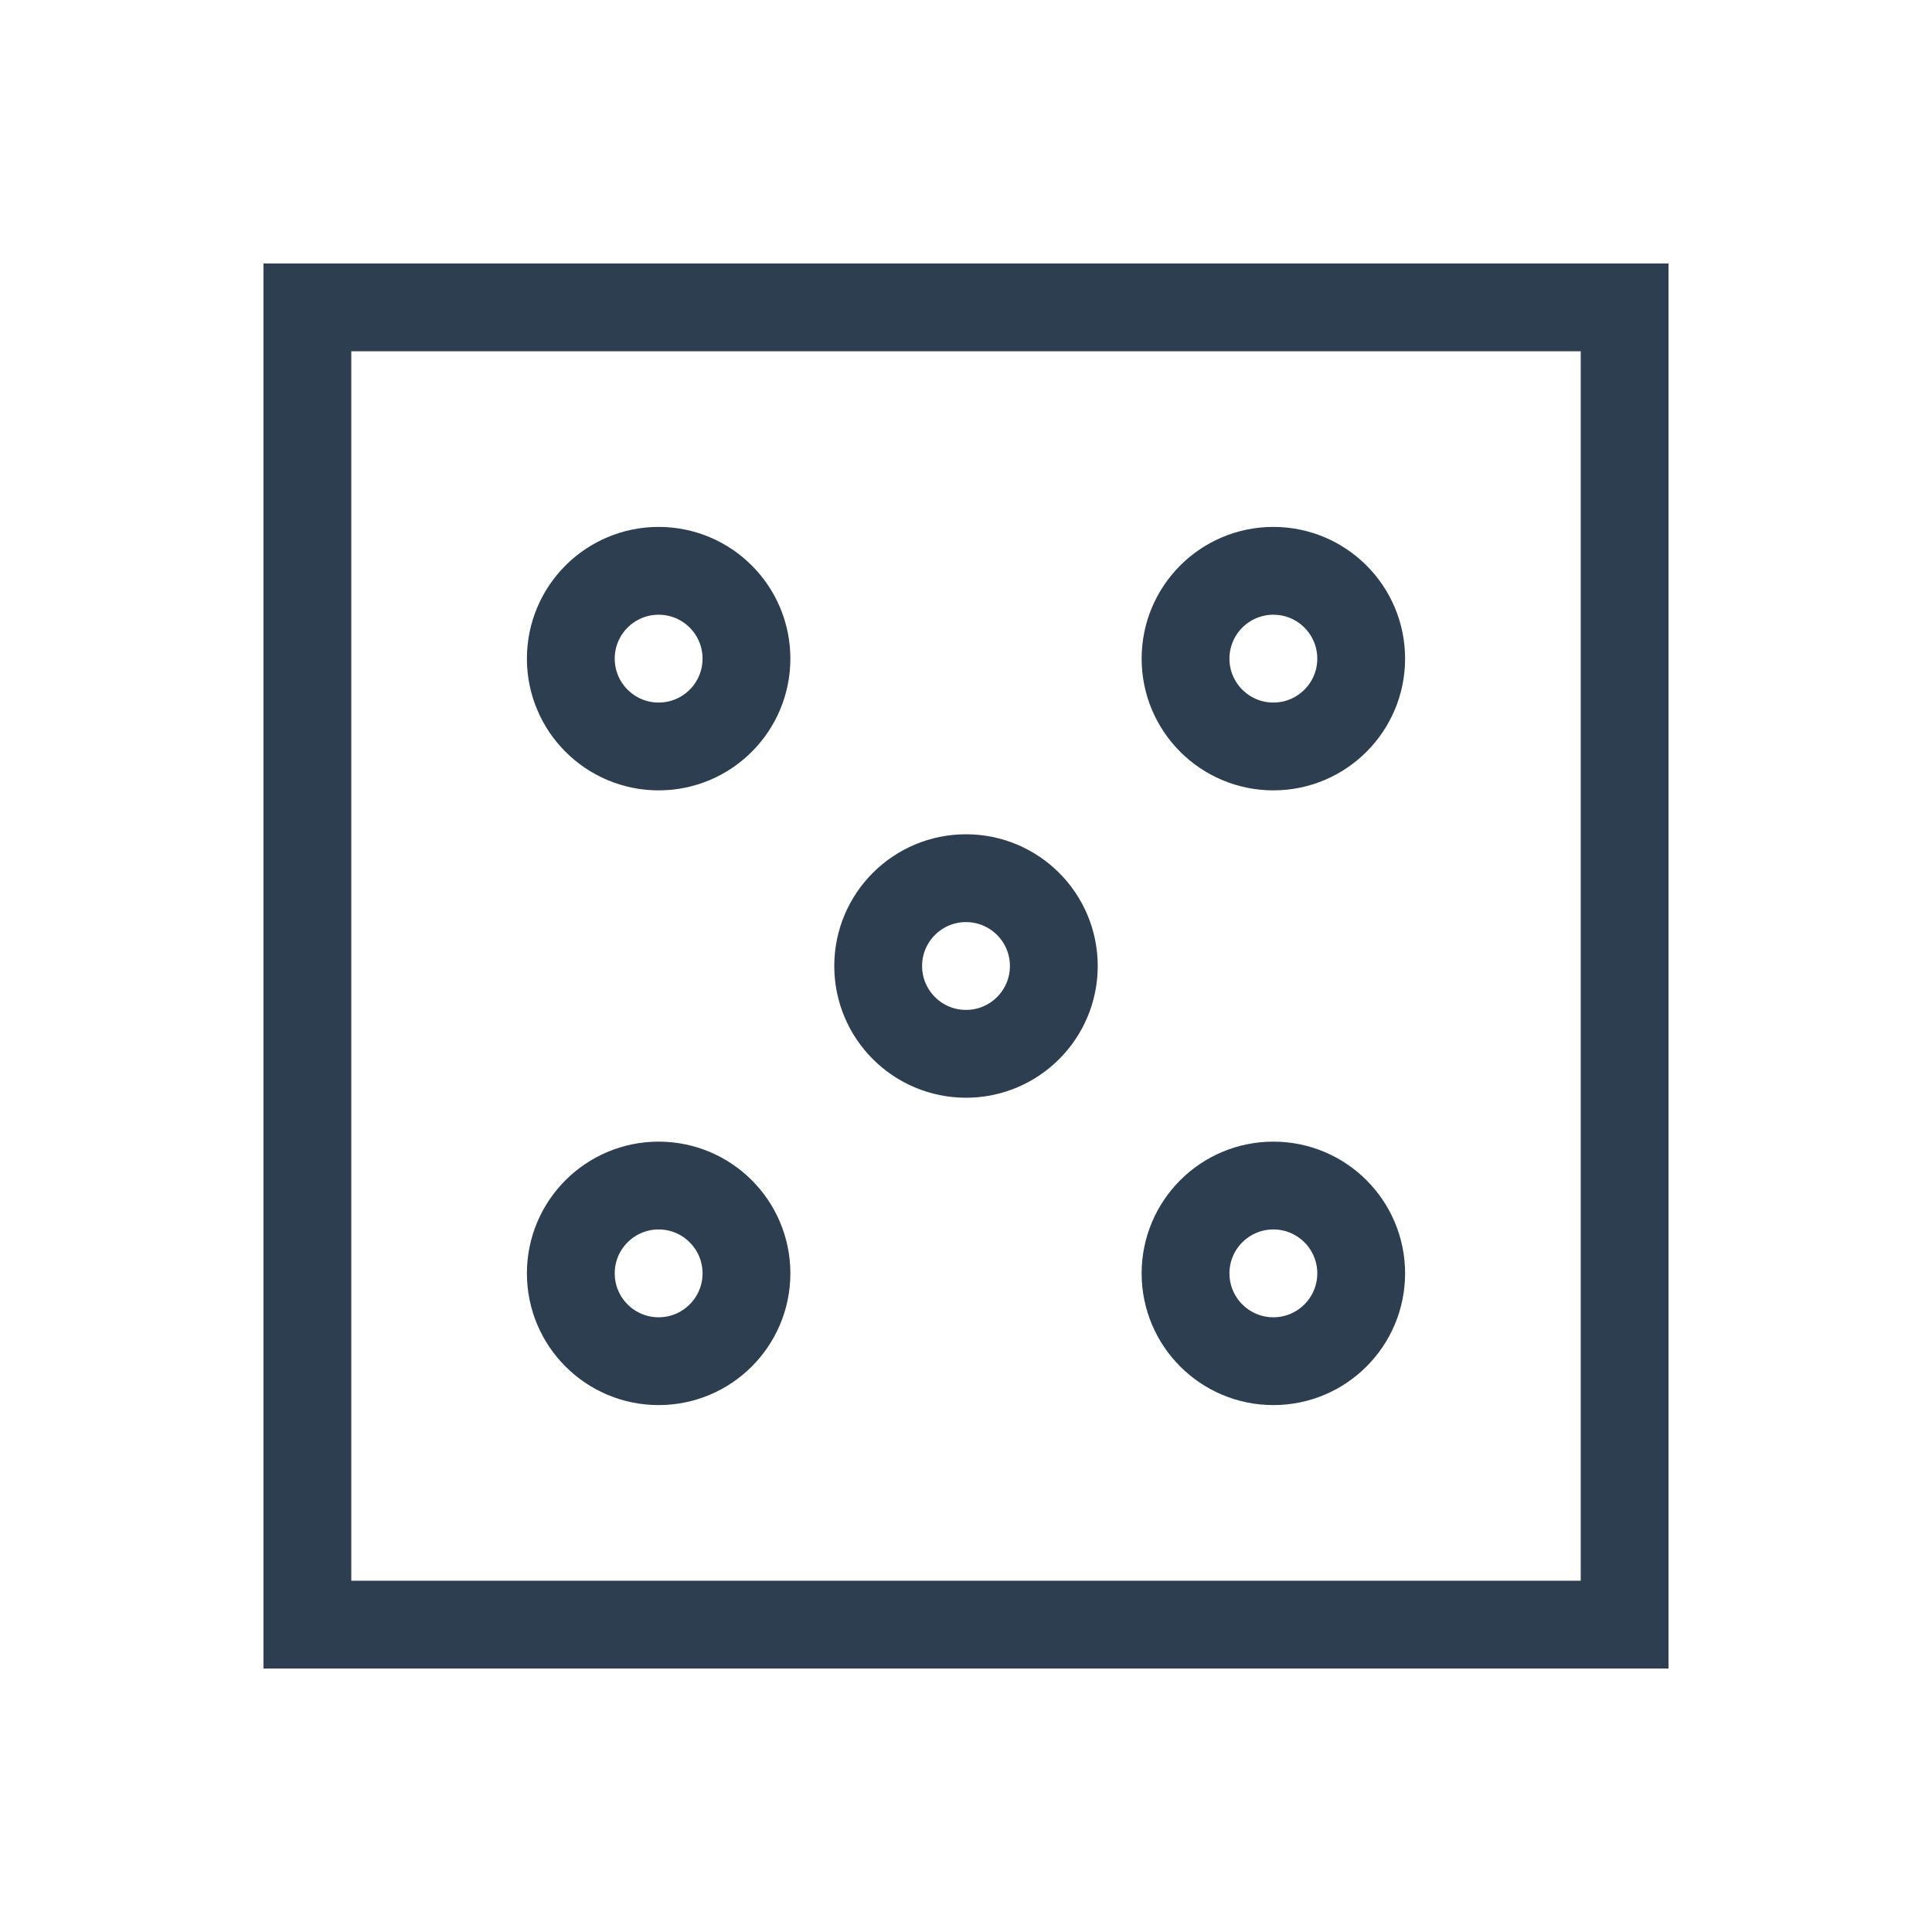
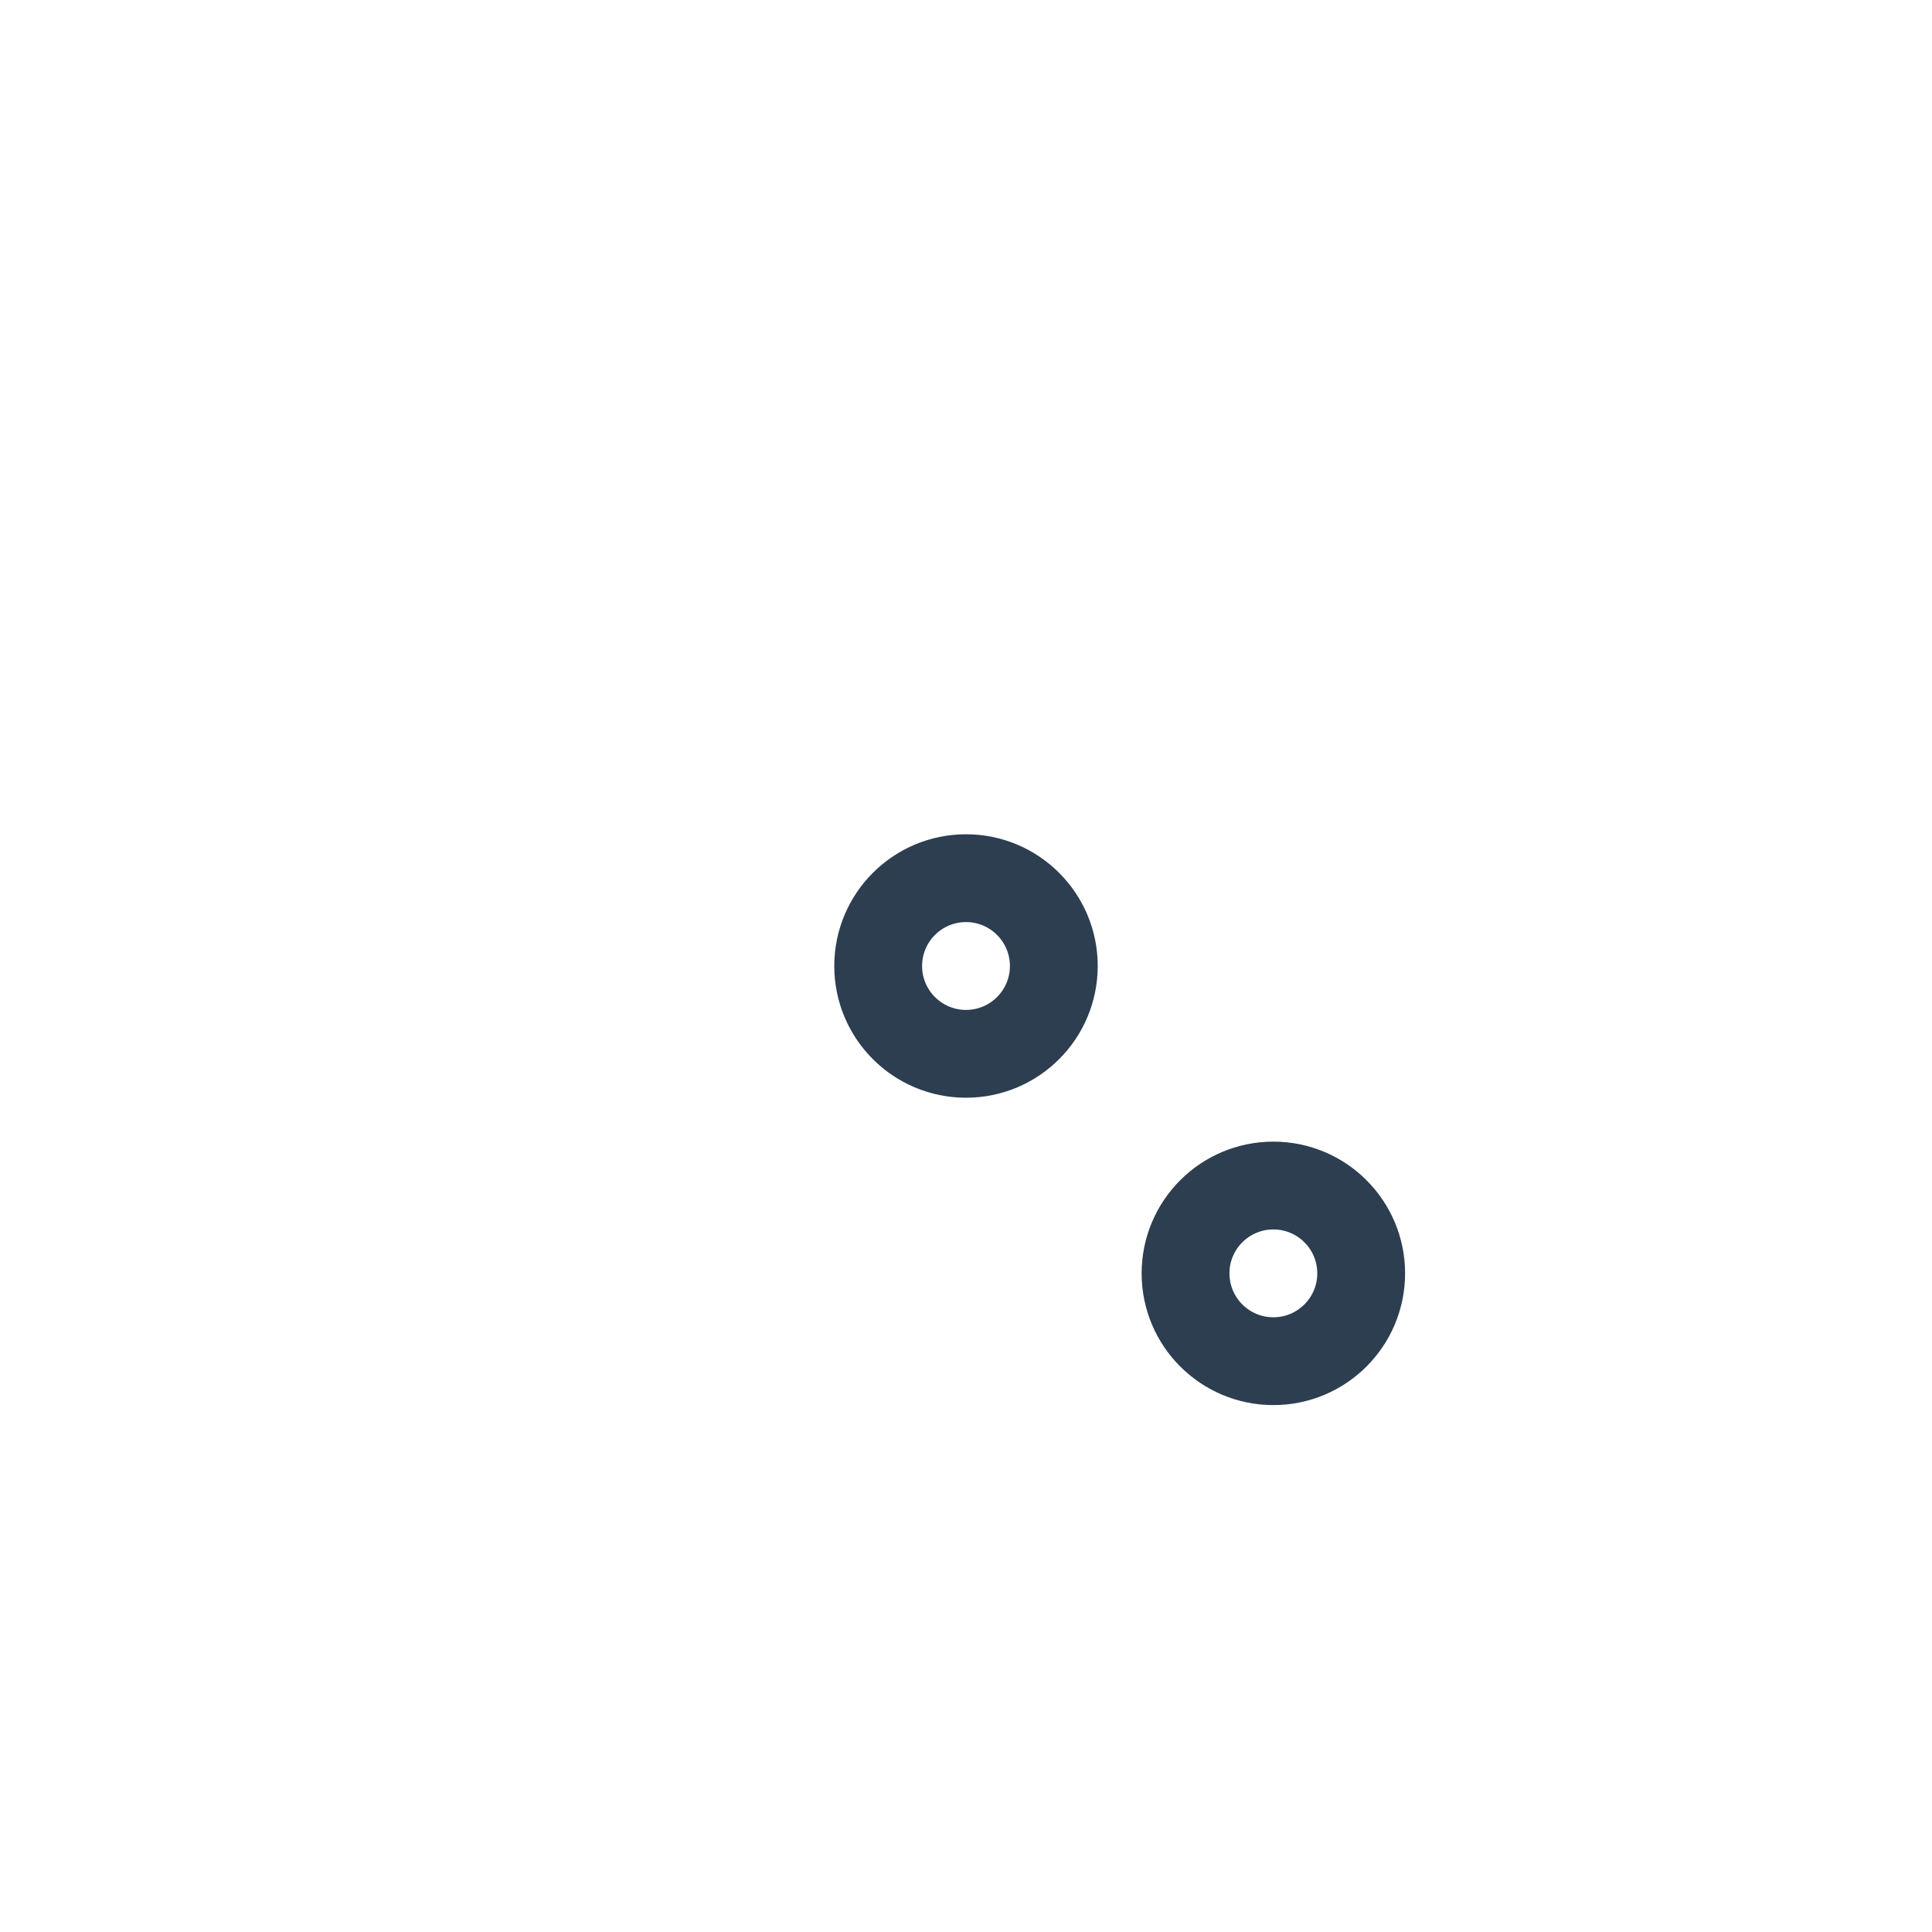
<svg xmlns="http://www.w3.org/2000/svg" width="44" height="44">
  <g>
    <title>Layer 1</title>
-     <rect fill="none" stroke="#2c3e50" stroke-width="2" stroke-dasharray="null" stroke-linejoin="null" stroke-linecap="null" x="7" y="7" width="30" height="30" id="svg_1" />
-     <circle fill="none" stroke="#2c3e50" stroke-width="2" stroke-dasharray="null" stroke-linejoin="null" stroke-linecap="null" cx="15" cy="15" r="2" id="svg_3" />
-     <circle fill="none" stroke="#2c3e50" stroke-width="2" stroke-dasharray="null" stroke-linejoin="null" stroke-linecap="null" cx="15" cy="29" r="2" id="svg_2" />
-     <circle fill="none" stroke="#2c3e50" stroke-width="2" stroke-dasharray="null" stroke-linejoin="null" stroke-linecap="null" cx="29" cy="15" r="2" id="svg_4" />
    <circle fill="none" stroke="#2c3e50" stroke-width="2" stroke-dasharray="null" stroke-linejoin="null" stroke-linecap="null" cx="22" cy="22" r="2" id="svg_5" />
    <circle fill="none" stroke="#2c3e50" stroke-width="2" stroke-dasharray="null" stroke-linejoin="null" stroke-linecap="null" cx="29" cy="29" r="2" id="svg_6" />
  </g>
</svg>